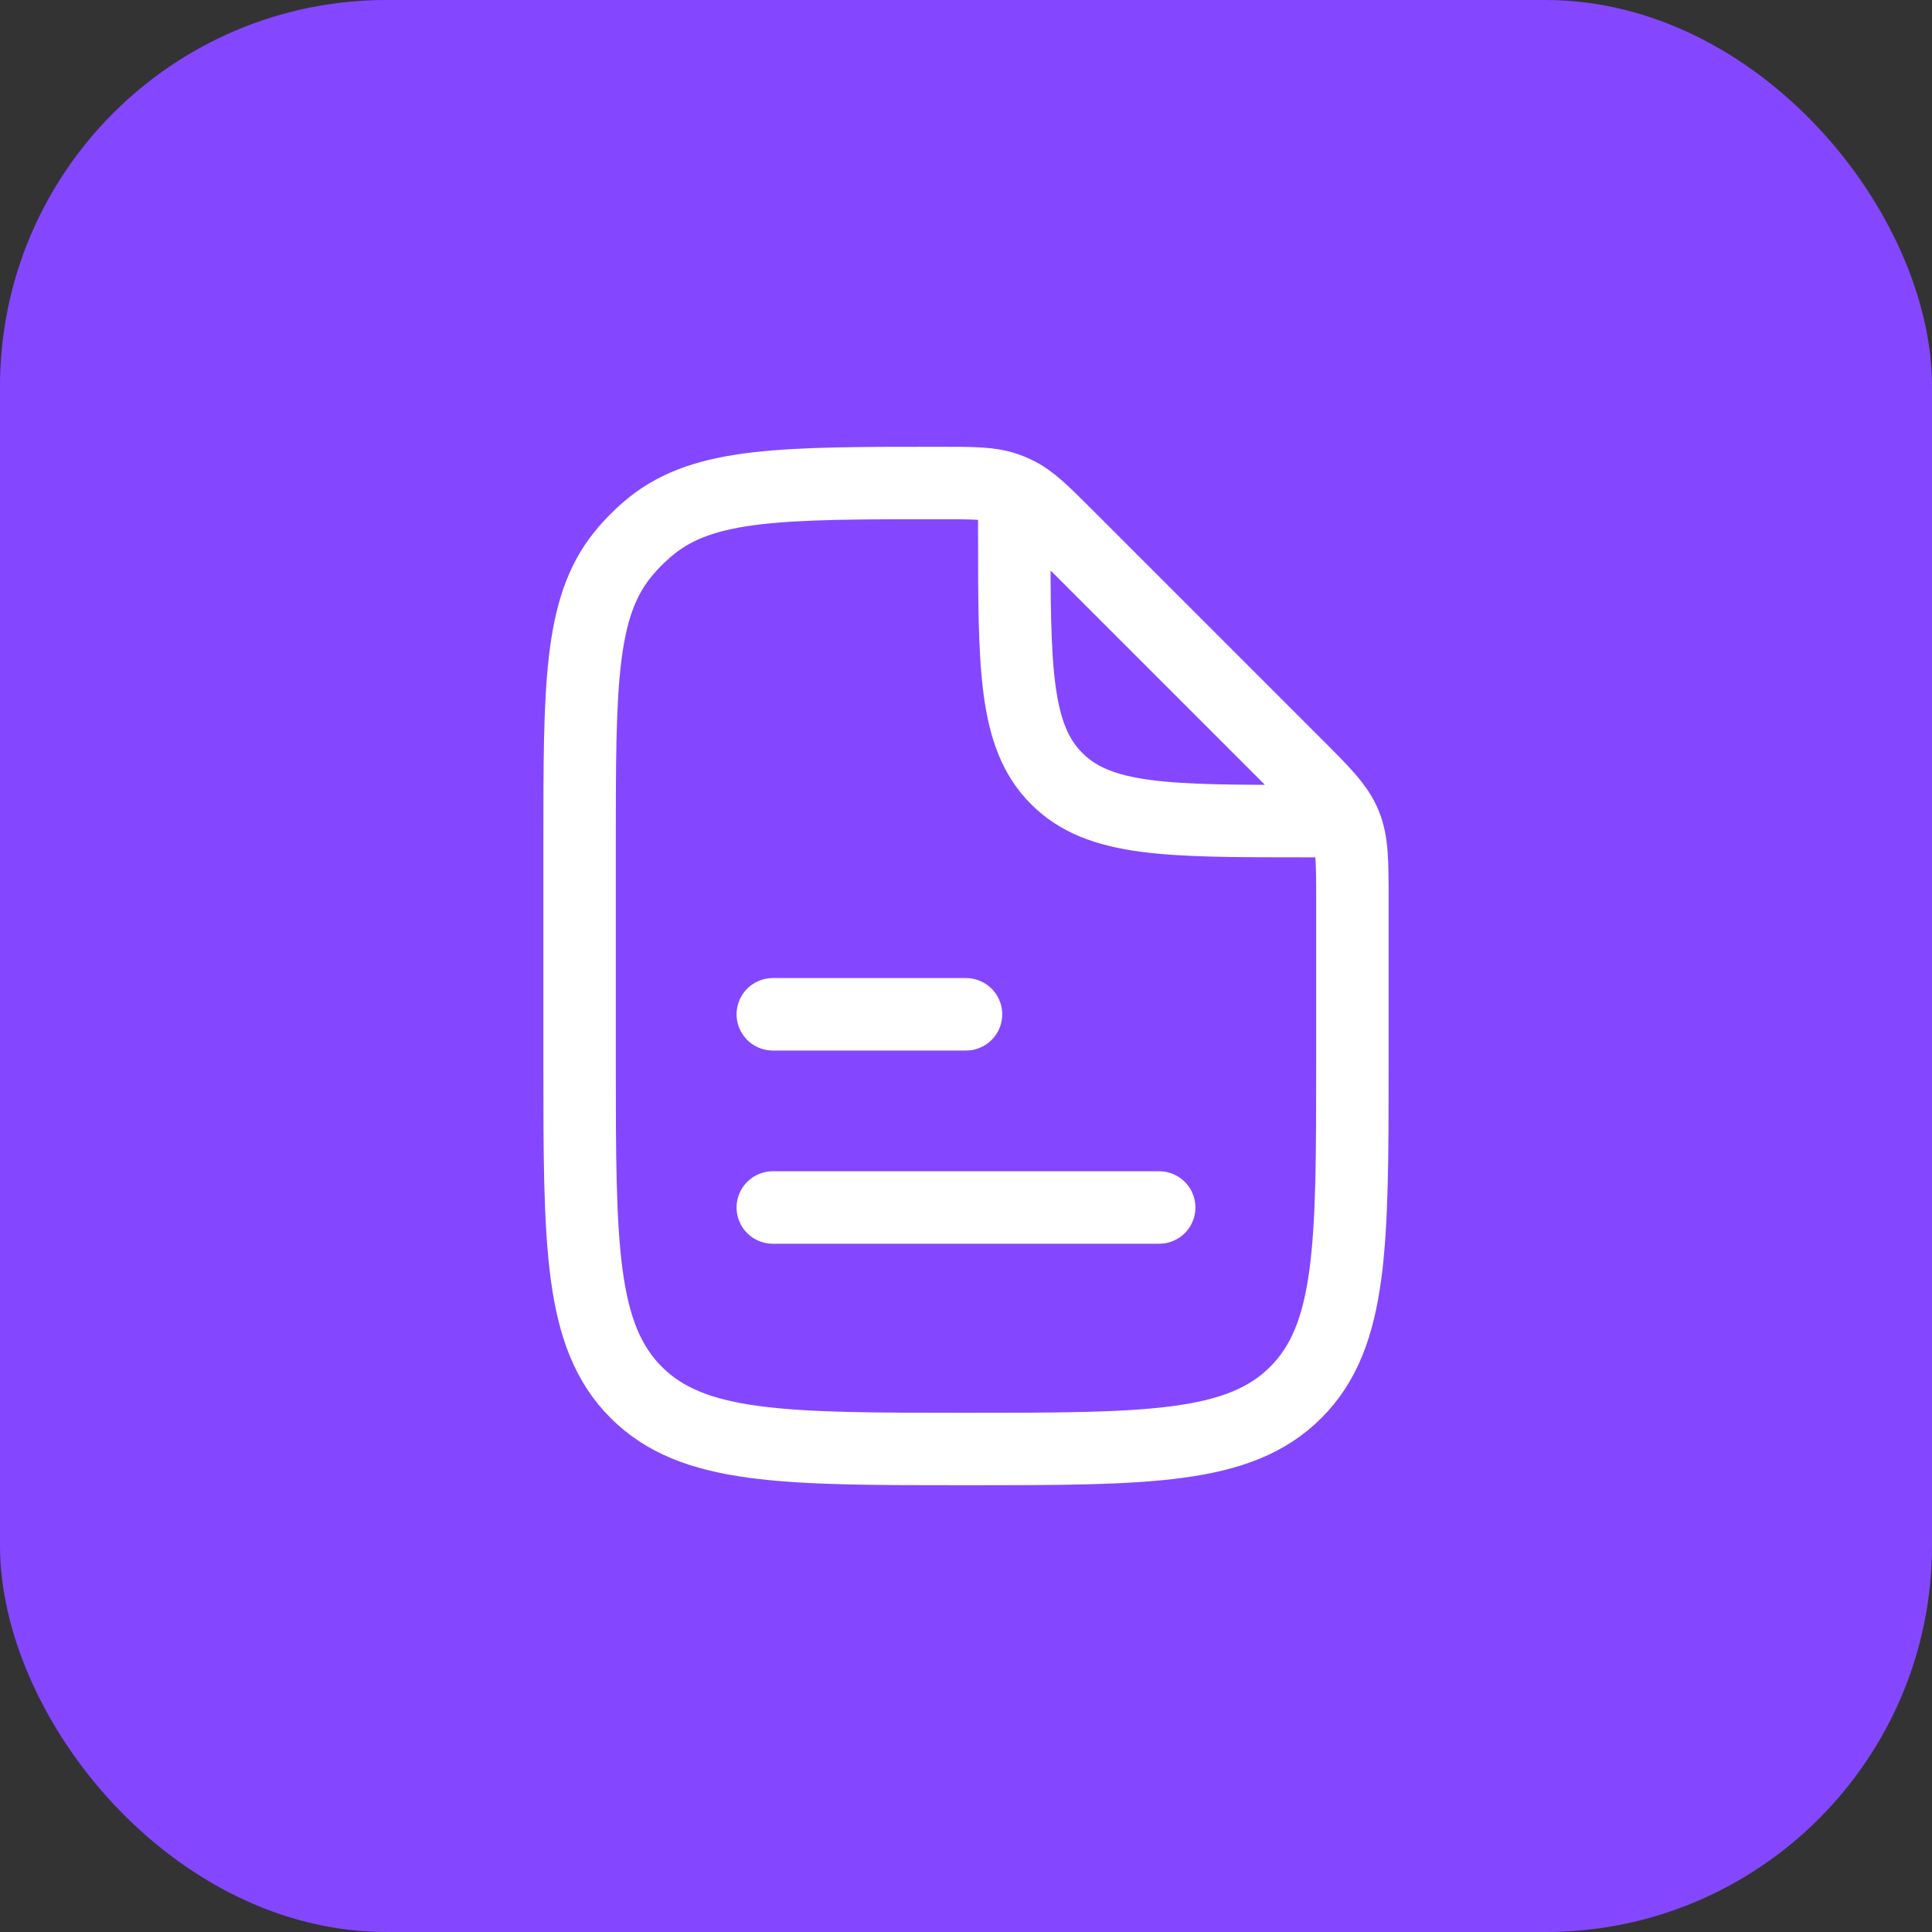
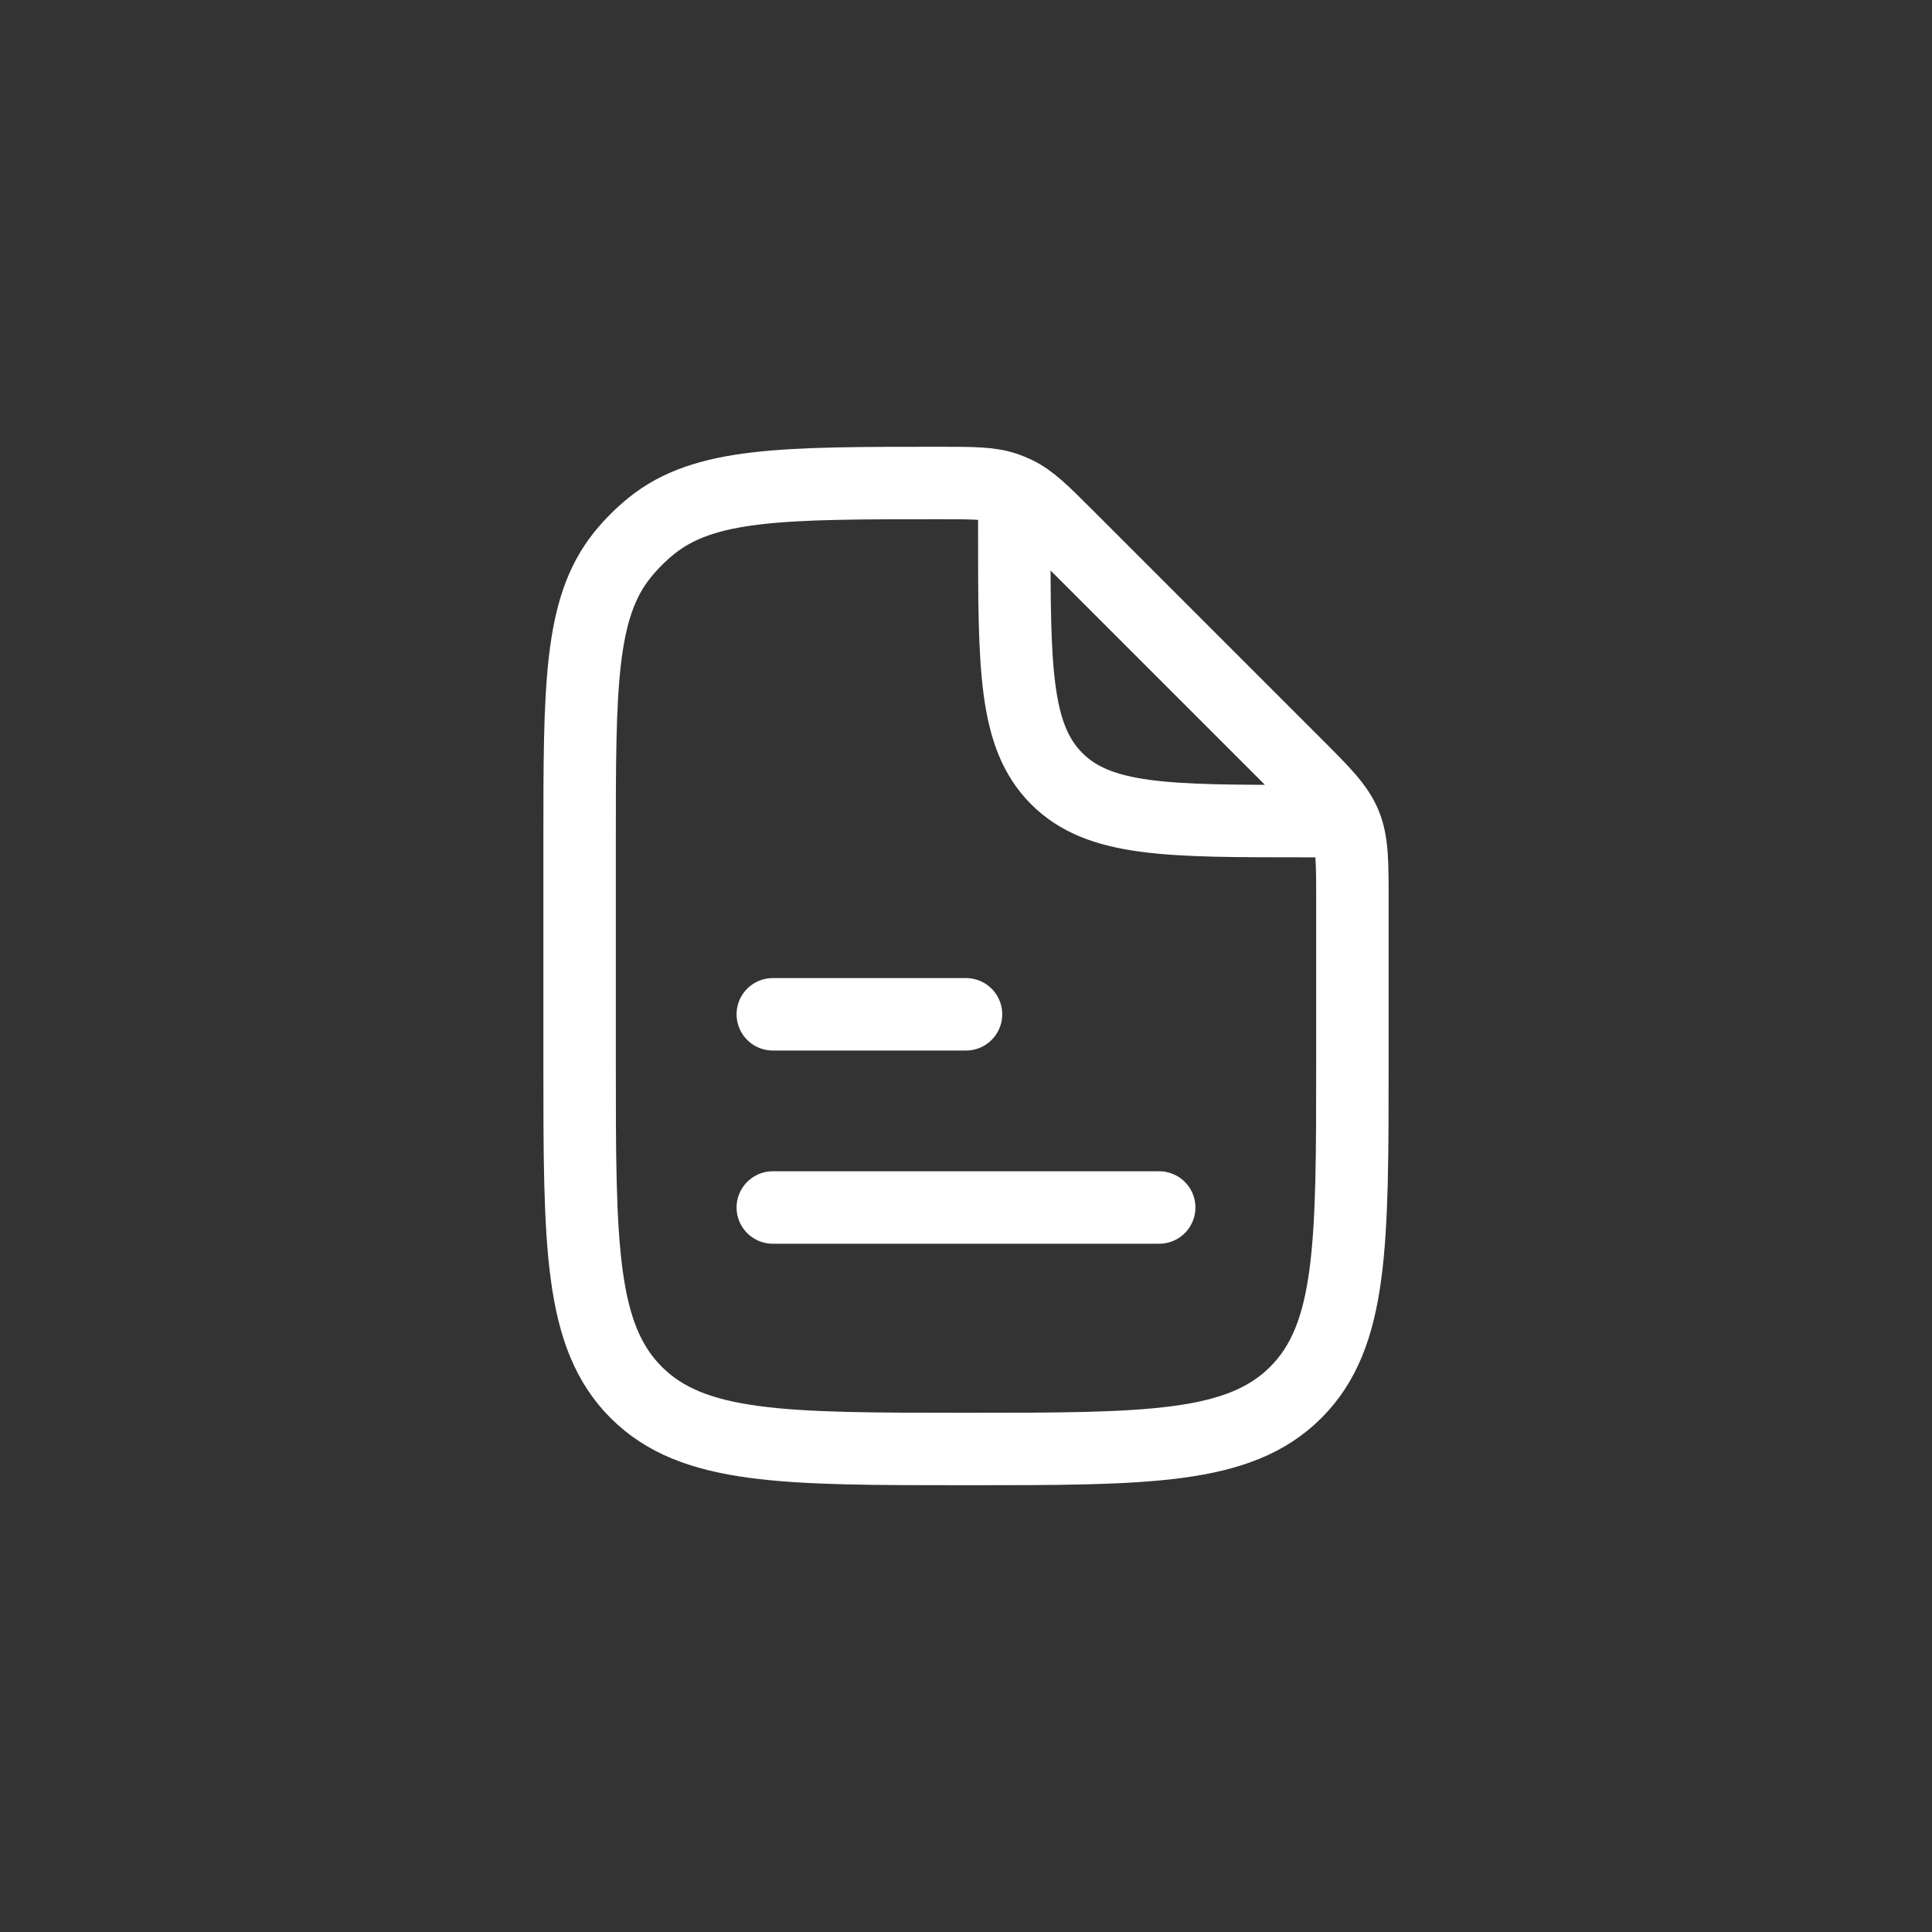
<svg xmlns="http://www.w3.org/2000/svg" width="40" height="40" viewBox="0 0 40 40" fill="none">
  <rect x="0" y="0" width="40" height="40" fill="#333333" stroke="none" />
-   <rect width="40" height="40" rx="8" fill="#8447FF" />
  <path d="M16 25H24" stroke="white" stroke-width="1.5" stroke-linecap="round" stroke-linejoin="round" />
  <path d="M16 21H20" stroke="white" stroke-width="1.5" stroke-linecap="round" stroke-linejoin="round" />
  <path d="M21 10.5V11C21 13.828 21 15.243 21.879 16.121C22.757 17 24.172 17 27 17H27.5M28 18.657V22C28 25.771 28 27.657 26.828 28.828C25.657 30 23.771 30 20 30C16.229 30 14.343 30 13.172 28.828C12 27.657 12 25.771 12 22V17.456C12 14.211 12 12.588 12.886 11.489C13.065 11.267 13.267 11.065 13.489 10.886C14.588 10 16.211 10 19.456 10C20.161 10 20.514 10 20.837 10.114C20.904 10.138 20.97 10.165 21.035 10.196C21.344 10.344 21.593 10.593 22.092 11.092L26.828 15.828C27.407 16.407 27.695 16.695 27.848 17.063C28 17.431 28 17.839 28 18.657Z" stroke="white" stroke-width="1.5" stroke-linecap="round" stroke-linejoin="round" />
</svg>